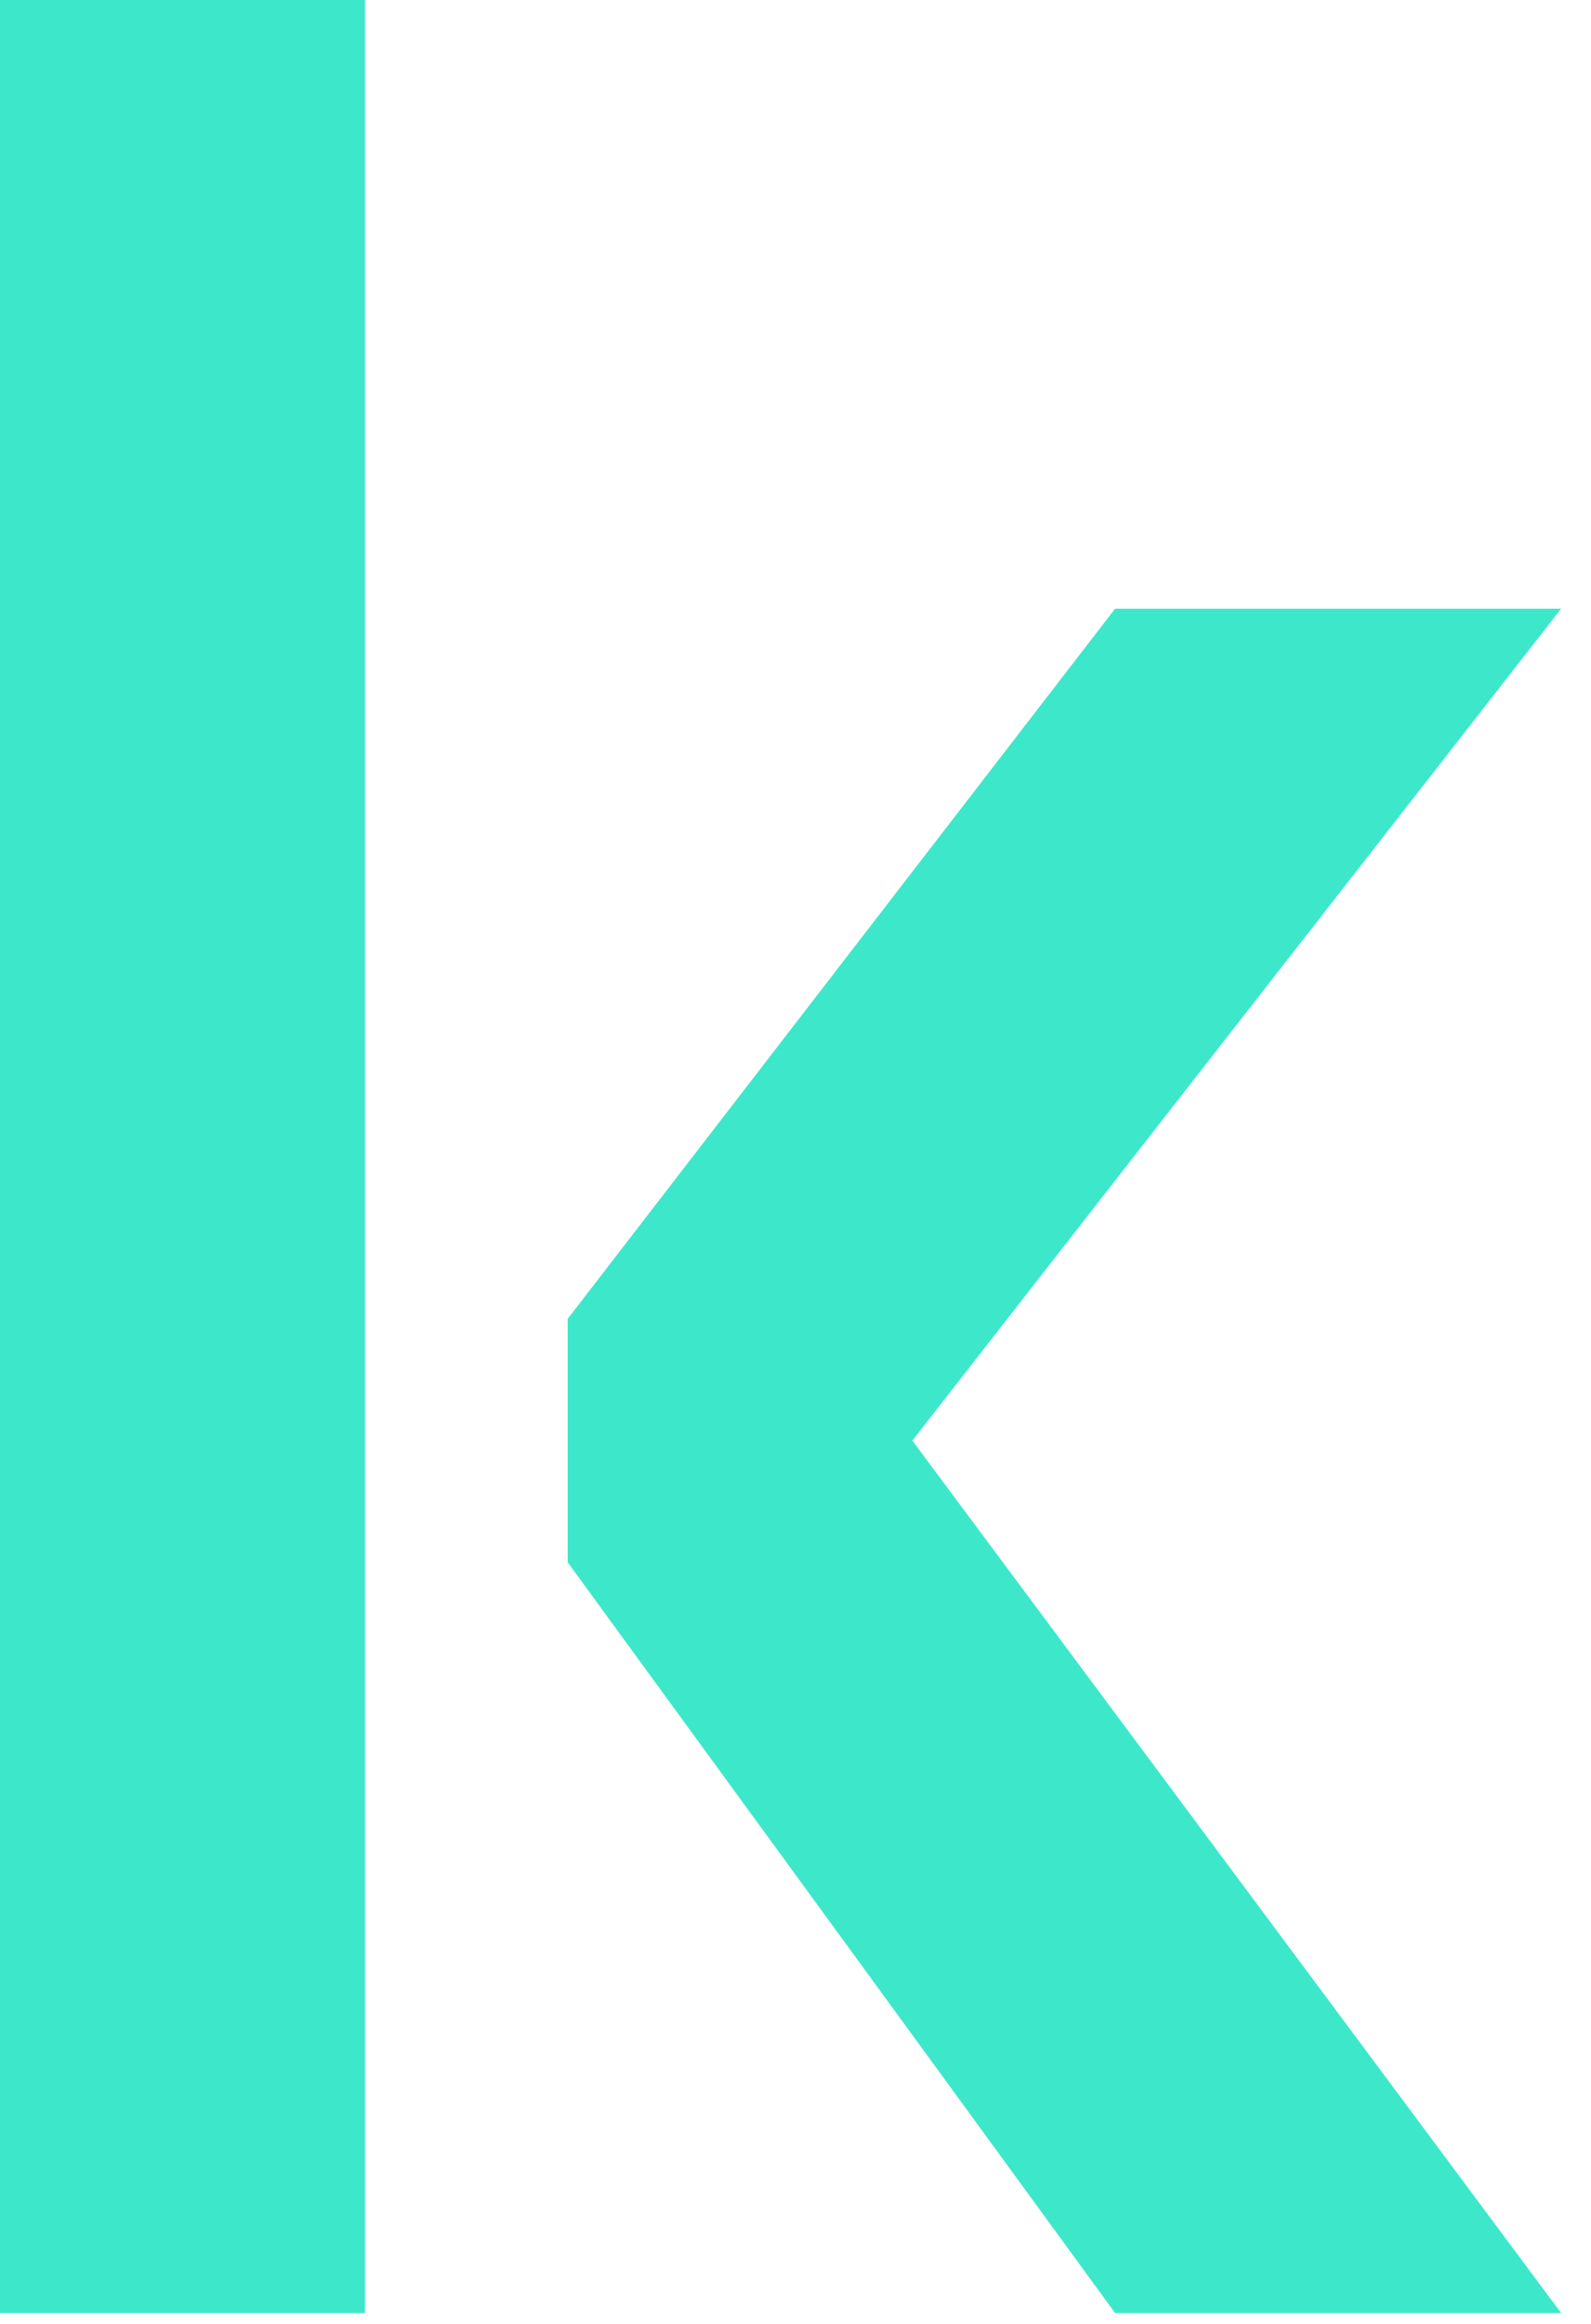
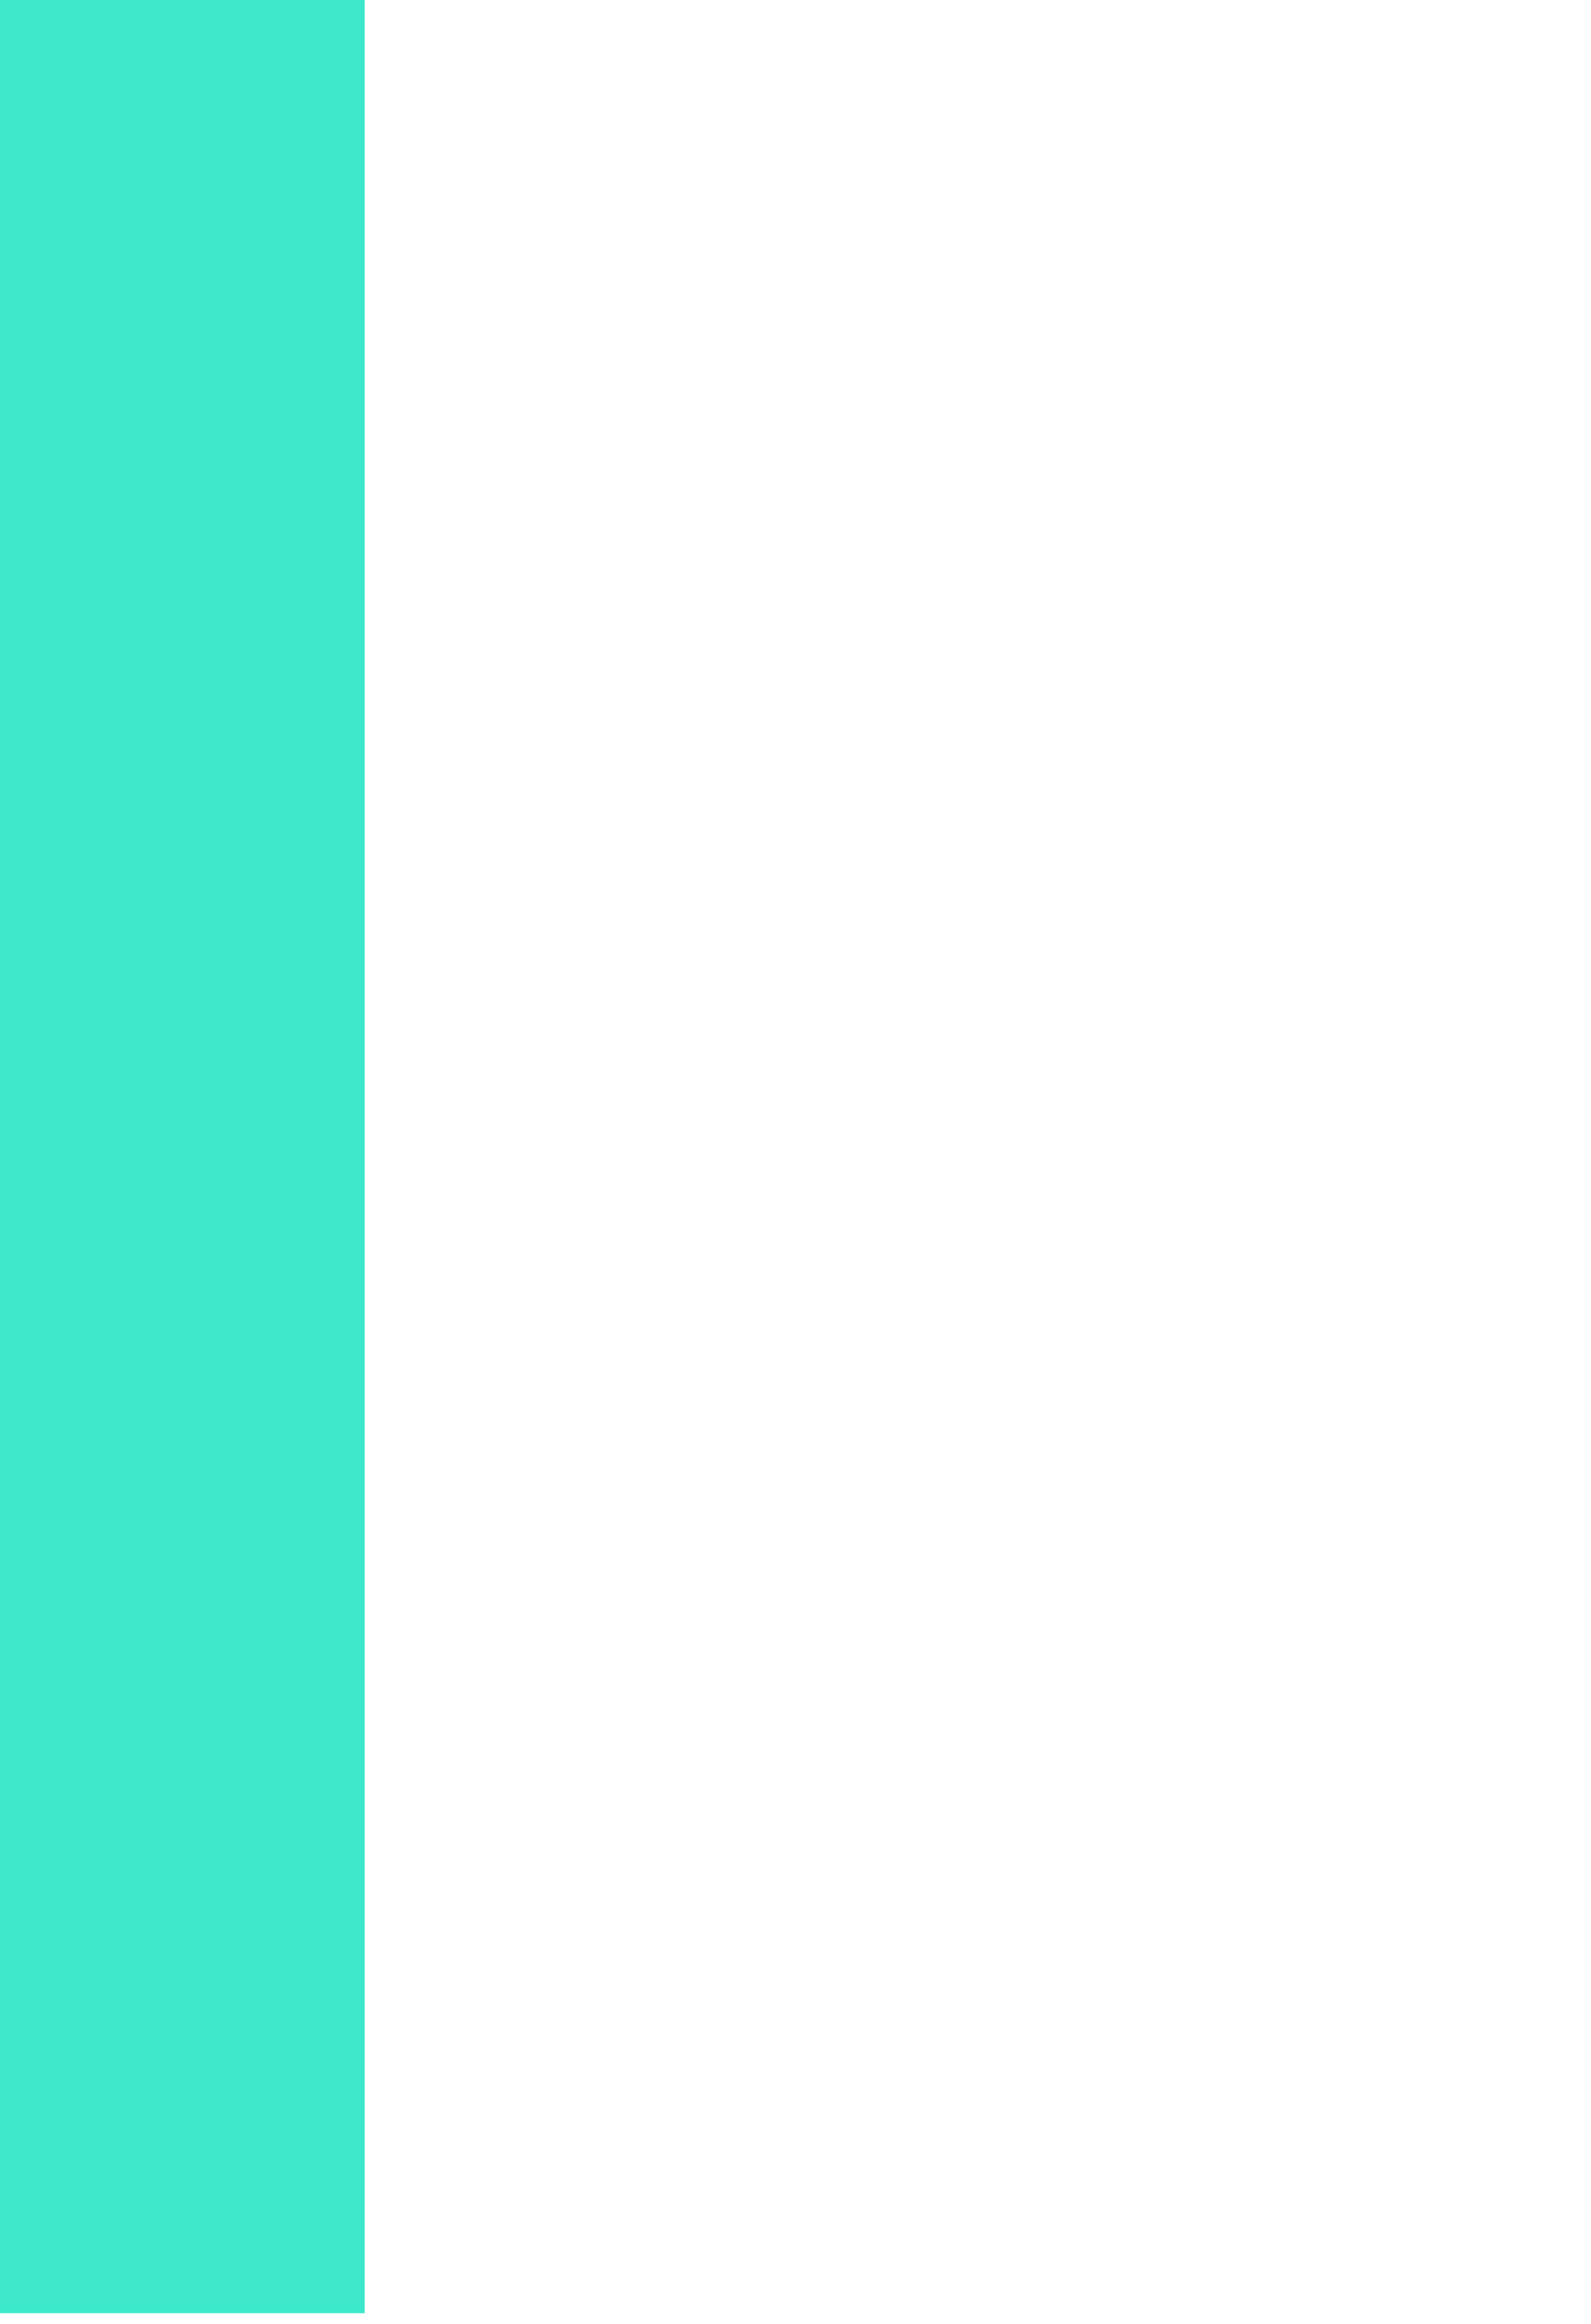
<svg xmlns="http://www.w3.org/2000/svg" width="37" height="54" viewBox="0 0 37 54" fill="none">
  <path d="M0 53.75H8.487V0H0V53.75Z" fill="#3DE8CA" />
-   <path d="M25.932 14.145H36.305L21.217 33.476L36.305 53.75H25.932L13.202 36.305V30.647L25.932 14.145Z" fill="#3DE8CA" />
</svg>